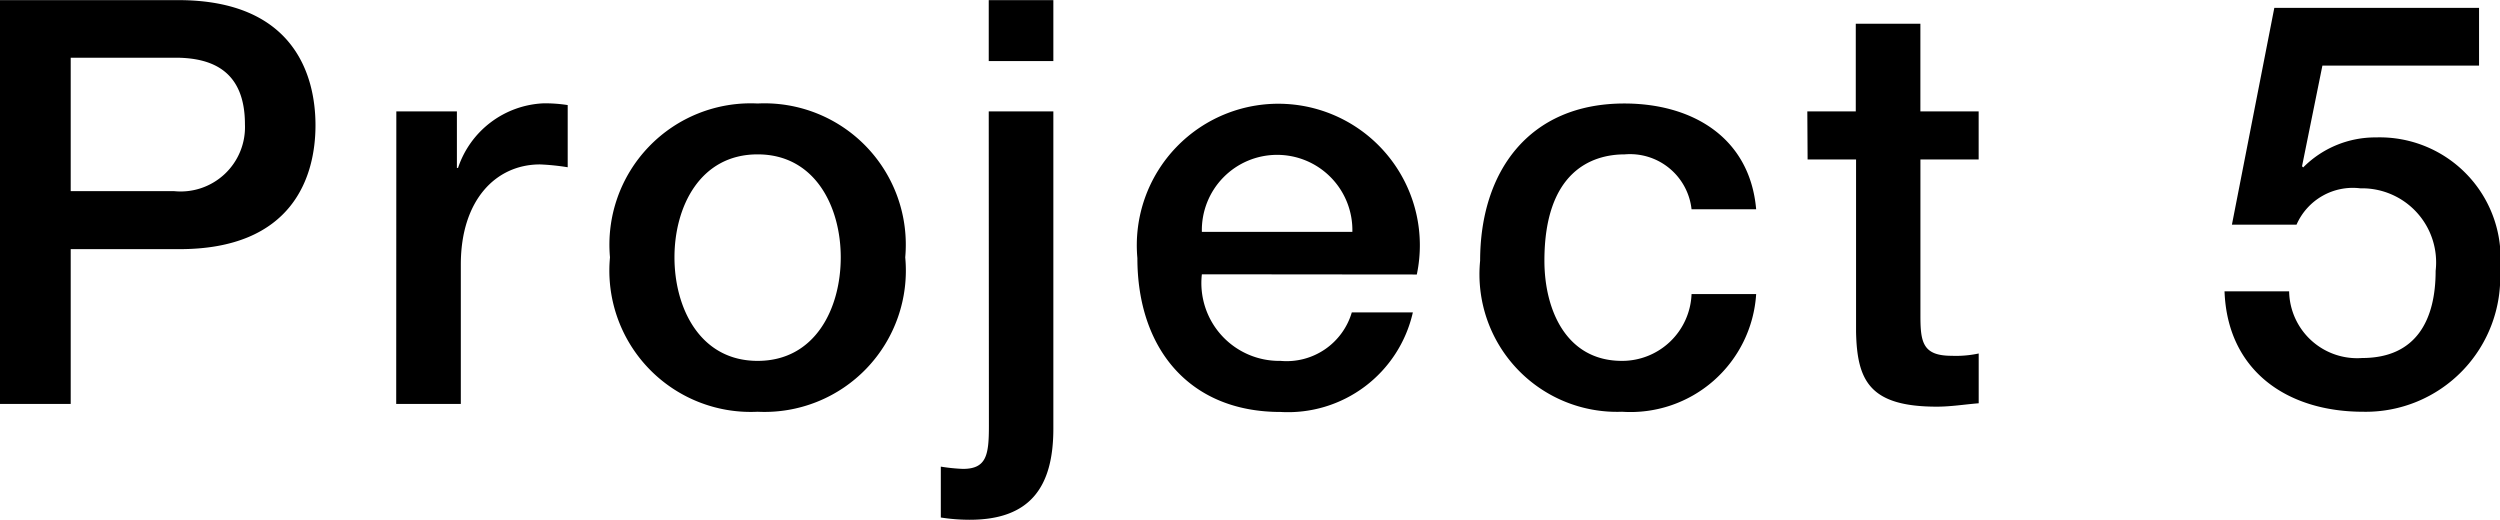
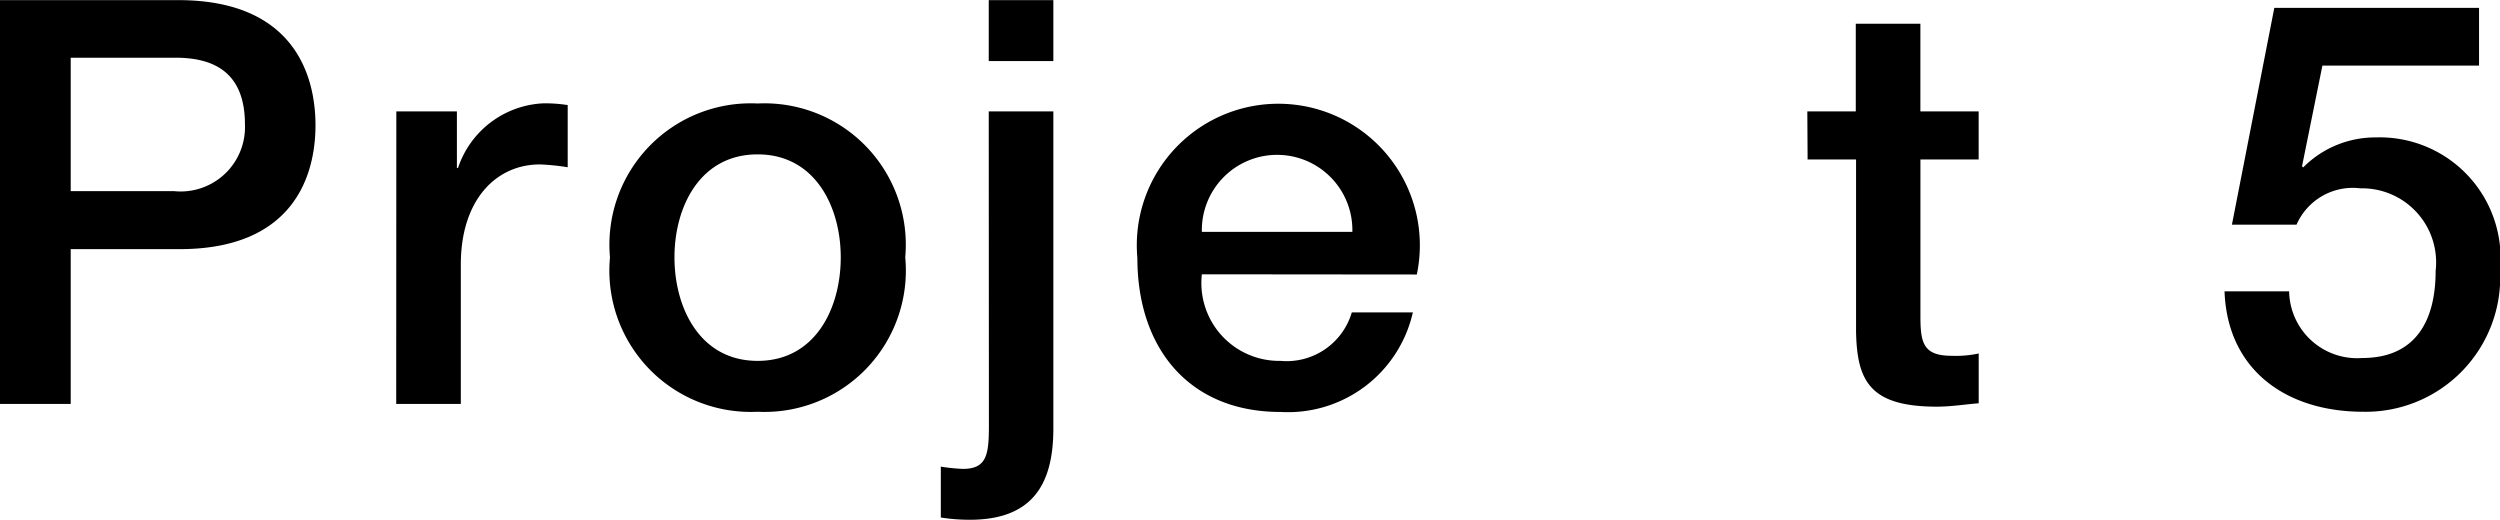
<svg xmlns="http://www.w3.org/2000/svg" viewBox="0 0 61.912 12.872">
  <g id="レイヤー_2" data-name="レイヤー 2">
    <g id="プロジェクト">
      <g>
        <path d="M1.064,2H5.477c2.857,0,3.4,1.849,3.4,3.1s-.547,3.081-3.4,3.067H2.815V12H1.064ZM2.815,6.731H5.379A1.594,1.594,0,0,0,7.13,5.078c0-1.316-.8-1.652-1.724-1.652H2.815Z" transform="translate(-1.064 -1.997)" />
        <path d="M10.879,4.756h1.5v1.4h.028a2.34,2.34,0,0,1,2.116-1.6,3.645,3.645,0,0,1,.6.043v1.54a5.737,5.737,0,0,0-.686-.07c-1.093,0-1.961.882-1.961,2.479V12h-1.6Z" transform="translate(-1.064 -1.997)" />
        <path d="M16.17,8.37a3.5,3.5,0,0,1,3.656-3.81,3.5,3.5,0,0,1,3.656,3.81,3.5,3.5,0,0,1-3.656,3.824A3.5,3.5,0,0,1,16.17,8.37Zm5.715,0c0-1.247-.631-2.55-2.059-2.55s-2.059,1.3-2.059,2.55.629,2.564,2.059,2.564S21.885,9.631,21.885,8.37Z" transform="translate(-1.064 -1.997)" />
        <path d="M25.55,4.756h1.6v7.858c0,1.444-.574,2.255-2.072,2.255a4.649,4.649,0,0,1-.715-.056v-1.26a4.525,4.525,0,0,0,.547.056c.588,0,.644-.35.644-1.065ZM25.55,2h1.6V3.51h-1.6Z" transform="translate(-1.064 -1.997)" />
        <path d="M30.828,8.79a1.927,1.927,0,0,0,1.947,2.144,1.682,1.682,0,0,0,1.766-1.2h1.512a3.171,3.171,0,0,1-3.278,2.465c-2.269,0-3.544-1.583-3.544-3.81a3.505,3.505,0,1,1,6.92.406Zm3.727-1.051a1.864,1.864,0,1,0-3.727,0Z" transform="translate(-1.064 -1.997)" />
-         <path d="M42.955,7.18A1.533,1.533,0,0,0,41.3,5.82c-.826,0-1.989.435-1.989,2.634,0,1.205.533,2.48,1.919,2.48A1.721,1.721,0,0,0,42.955,9.28h1.6a3.118,3.118,0,0,1-3.32,2.914,3.406,3.406,0,0,1-3.516-3.74c0-2.185,1.19-3.894,3.571-3.894,1.682,0,3.11.84,3.265,2.62Z" transform="translate(-1.064 -1.997)" />
        <path d="M45.822,4.756h1.2V2.585h1.6V4.756h1.443v1.19H48.623V9.813c0,.659.057.995.772.995a2.676,2.676,0,0,0,.671-.057v1.233c-.349.028-.686.084-1.037.084-1.666,0-1.974-.644-2-1.849V5.946h-1.2Z" transform="translate(-1.064 -1.997)" />
        <path d="M57.387,2.192h5.07V3.621H58.578l-.505,2.494.029.028A2.516,2.516,0,0,1,59.908,5.4a2.993,2.993,0,0,1,3.069,3.279,3.332,3.332,0,0,1-3.391,3.515c-1.891,0-3.361-1.022-3.432-2.983h1.6a1.684,1.684,0,0,0,1.808,1.652c1.358,0,1.82-.967,1.82-2.157a1.834,1.834,0,0,0-1.863-2.045,1.521,1.521,0,0,0-1.582.9h-1.6Z" transform="translate(-1.064 -1.997)" />
      </g>
    </g>
  </g>
</svg>